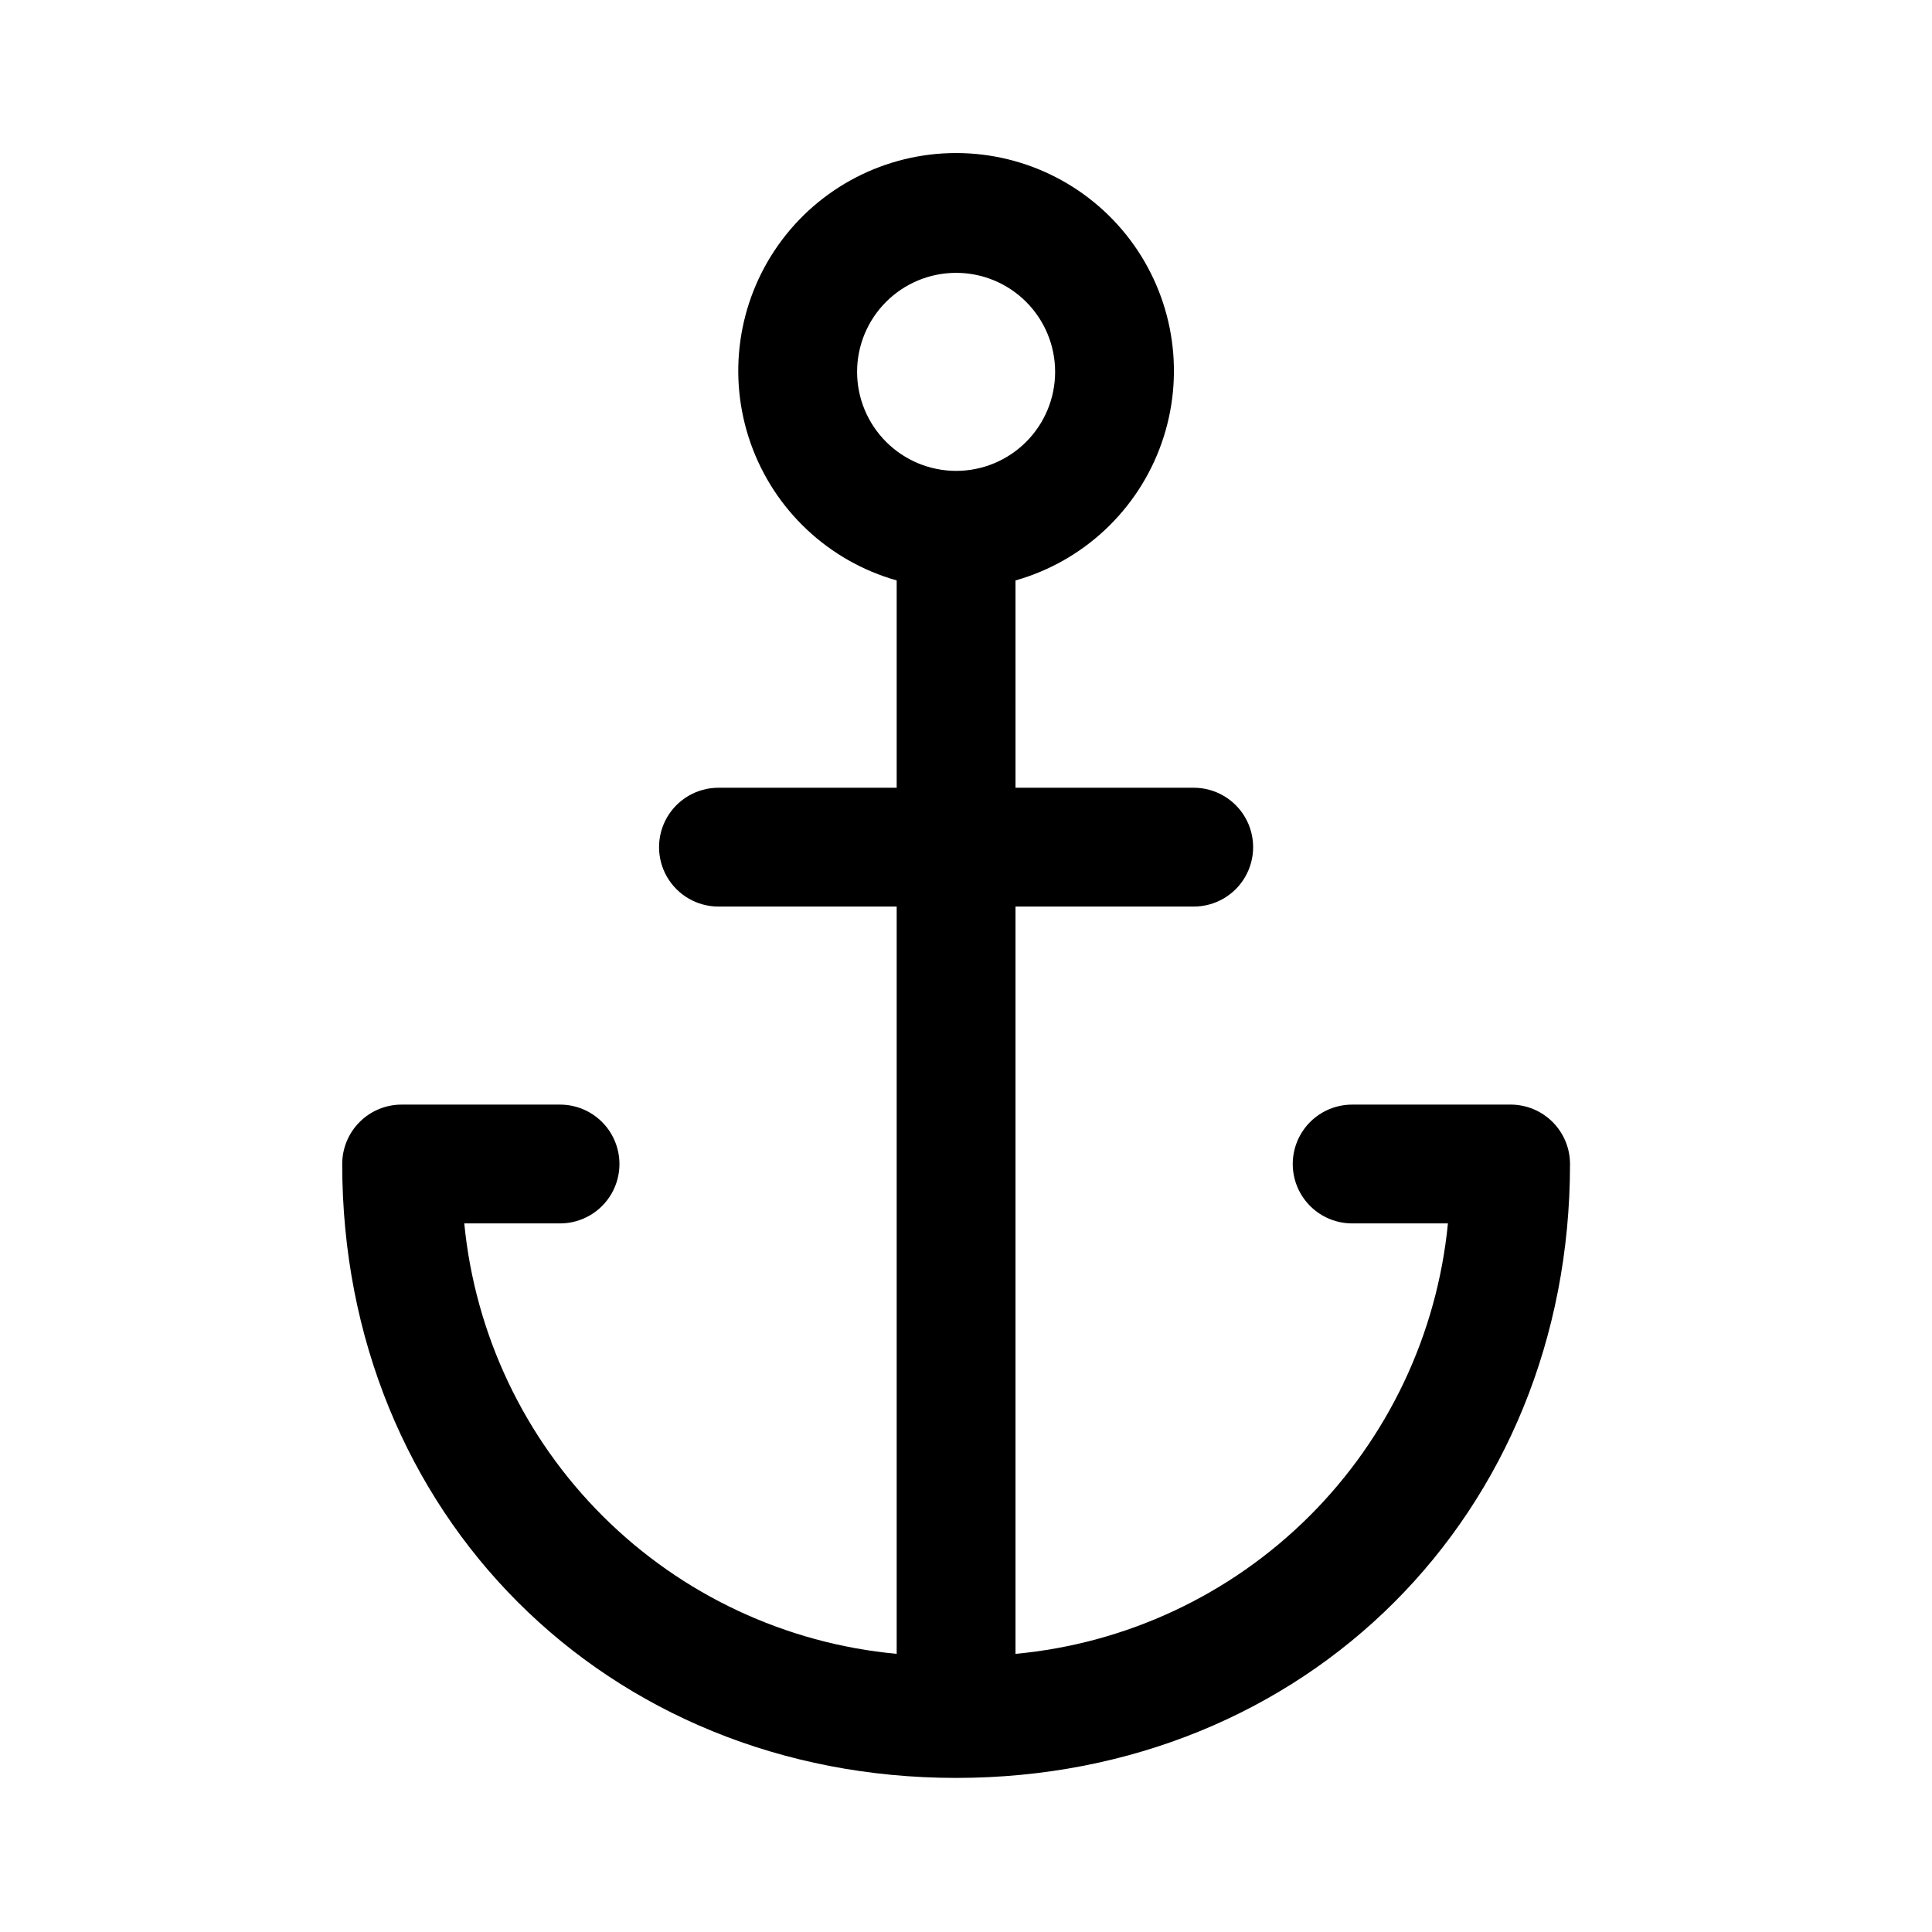
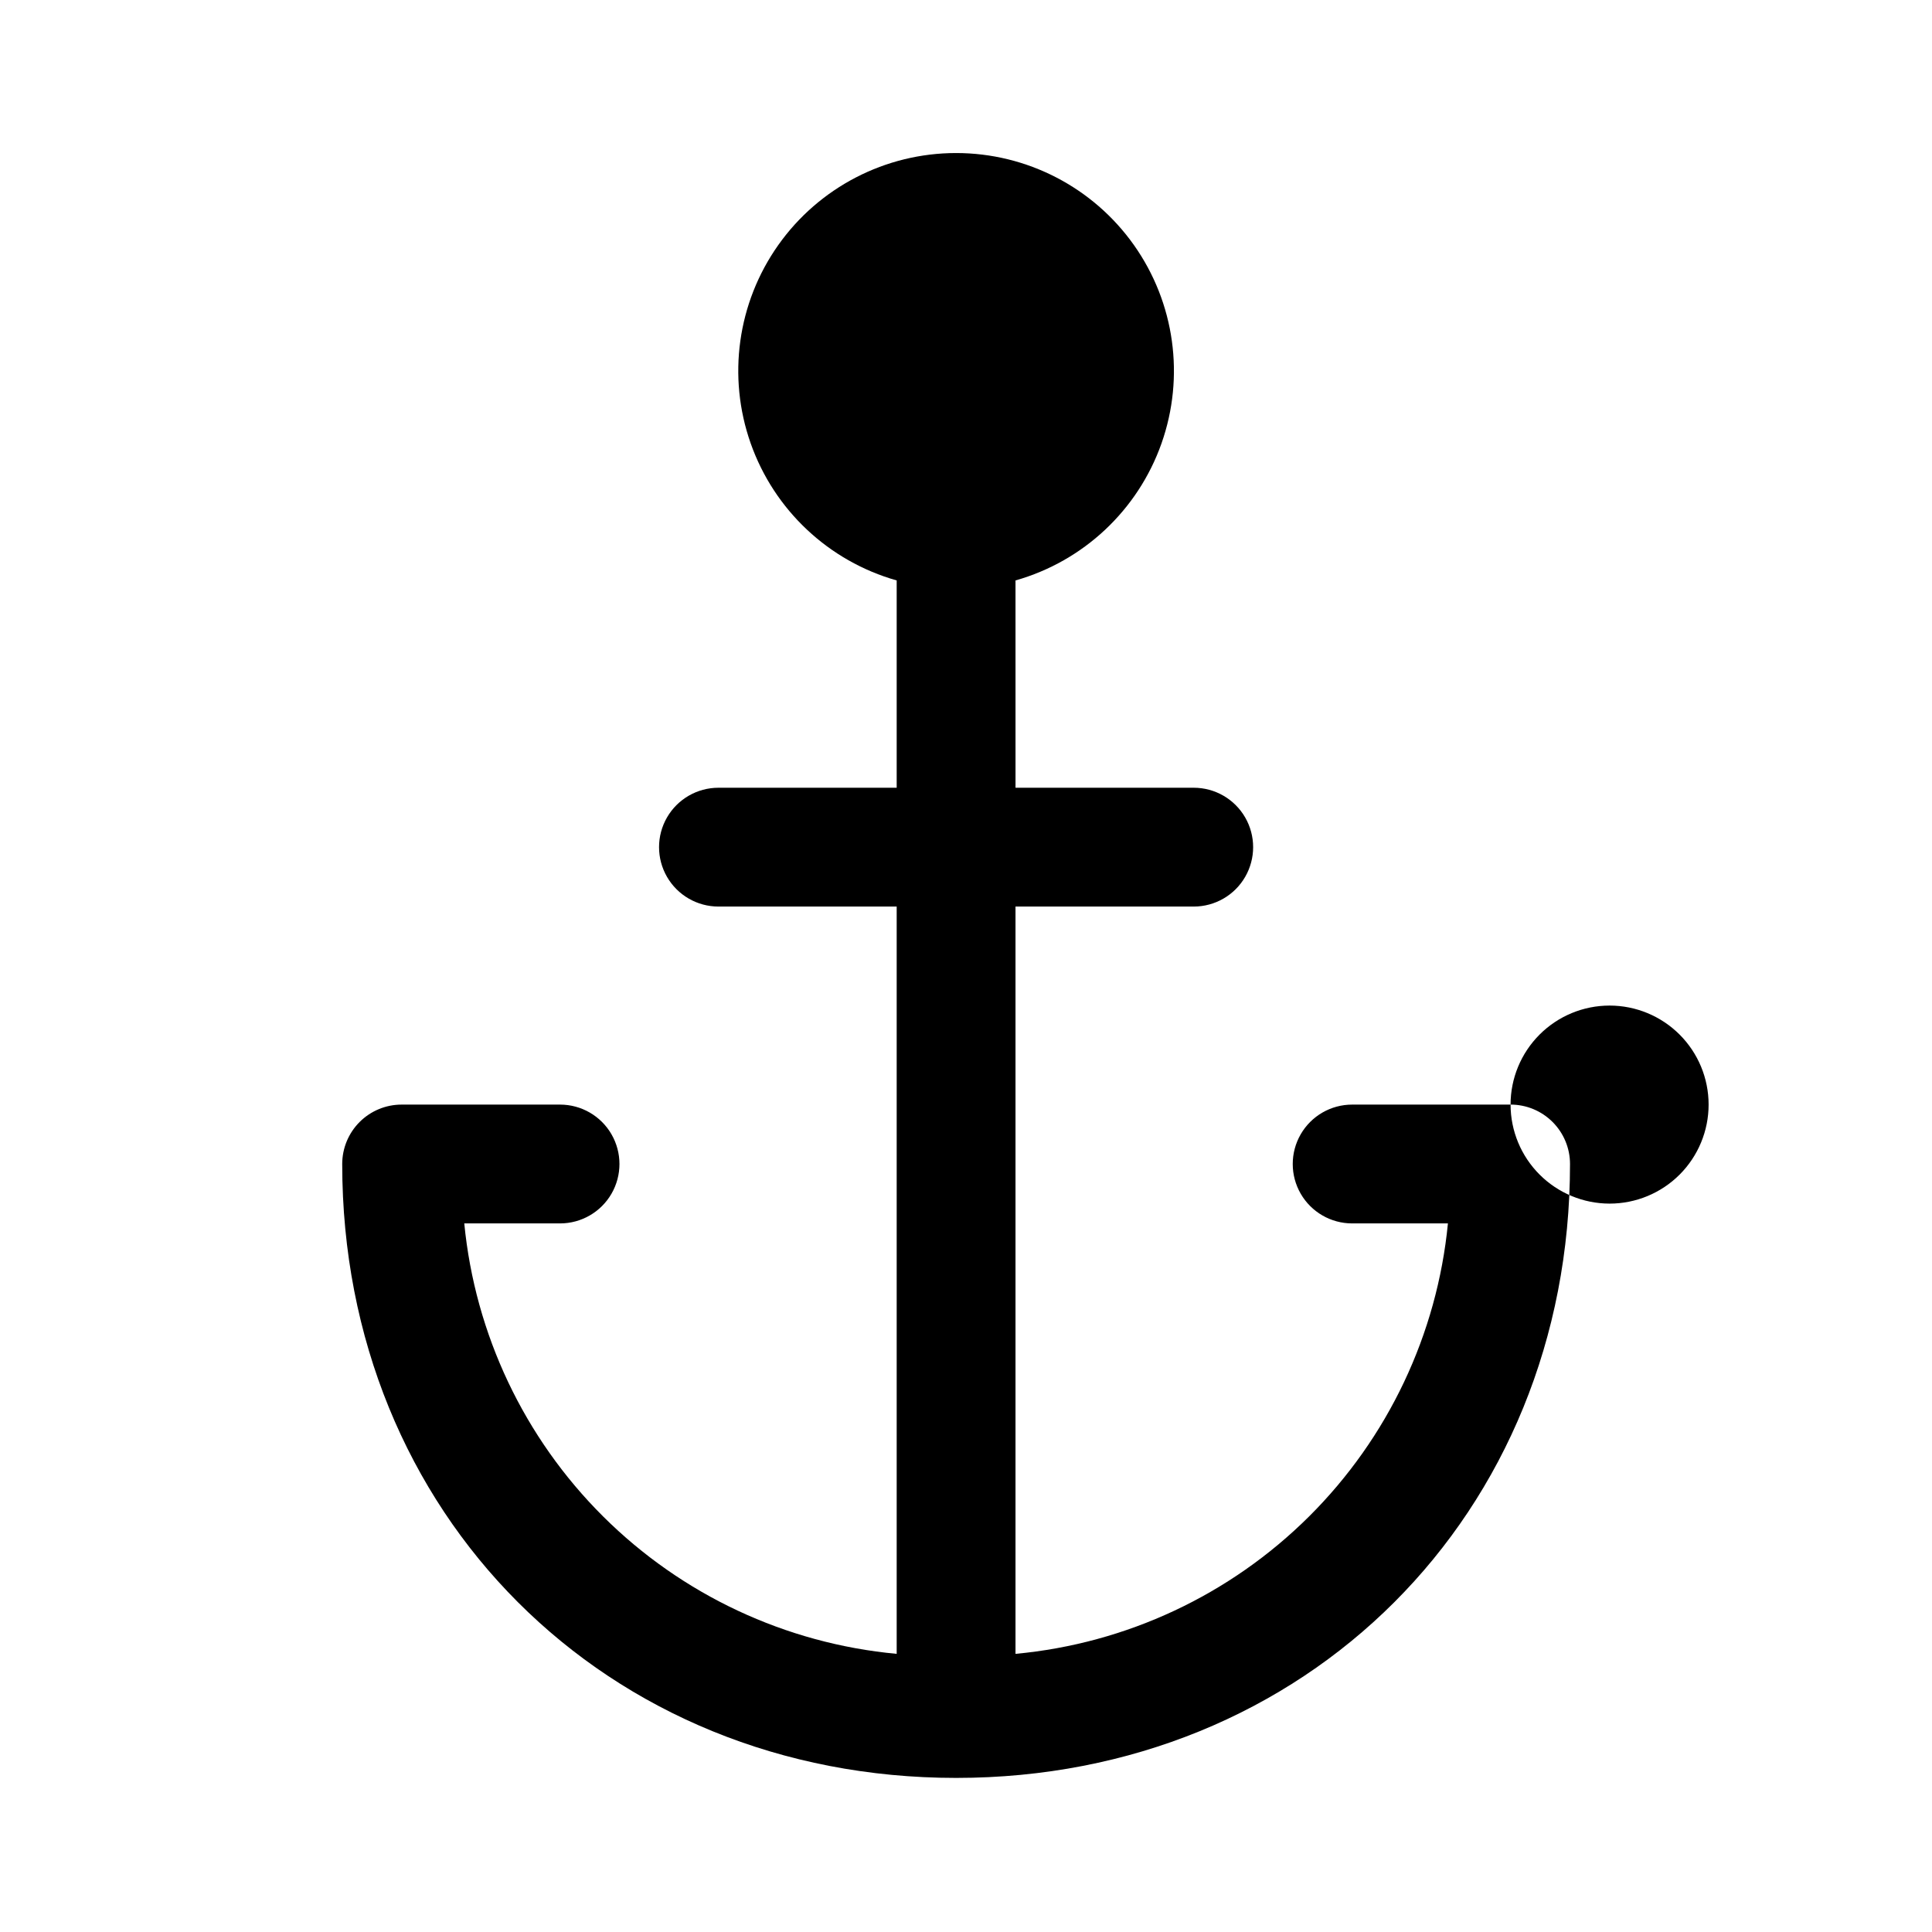
<svg xmlns="http://www.w3.org/2000/svg" fill="#000000" width="800px" height="800px" version="1.1" viewBox="144 144 512 512">
-   <path d="m544.32 436.73h-41.984c-5.625 0-10.824 3-13.637 7.871-2.812 4.871-2.812 10.875 0 15.746 2.812 4.871 8.012 7.871 13.637 7.871h25.379c-2.863 29.371-15.871 56.824-36.785 77.645-20.914 20.816-48.43 33.699-77.812 36.426v-198.04h47.234c5.625 0 10.82-3 13.633-7.871 2.812-4.871 2.812-10.875 0-15.746-2.812-4.871-8.008-7.871-13.633-7.871h-47.23l-0.004-54.938c18.027-5.109 32.453-18.648 38.691-36.316 6.238-17.668 3.516-37.266-7.305-52.562-10.82-15.297-28.395-24.387-47.129-24.387-18.738 0-36.309 9.09-47.129 24.387-10.82 15.297-13.543 34.895-7.305 52.562 6.238 17.668 20.664 31.207 38.688 36.316v54.938h-47.23c-5.625 0-10.824 3-13.637 7.871-2.812 4.871-2.812 10.875 0 15.746 2.812 4.871 8.012 7.871 13.637 7.871h47.23v198.04c-29.383-2.727-56.895-15.609-77.809-36.426-20.914-20.82-33.922-48.273-36.785-77.645h25.379c5.625 0 10.824-3 13.637-7.871 2.812-4.871 2.812-10.875 0-15.746-2.812-4.871-8.012-7.871-13.637-7.871h-41.984c-4.176 0-8.18 1.66-11.133 4.613-2.949 2.953-4.609 6.957-4.609 11.133 0 92.754 69.945 162.69 162.69 162.69s162.69-69.938 162.69-162.69c0-4.176-1.66-8.18-4.613-11.133-2.949-2.953-6.953-4.613-11.129-4.613zm-173.18-194.18h-0.004c0-6.961 2.766-13.633 7.688-18.555 4.922-4.922 11.594-7.688 18.555-7.688 6.957 0 13.633 2.766 18.555 7.688 4.922 4.922 7.684 11.594 7.684 18.555 0 6.957-2.762 13.633-7.684 18.555-4.922 4.922-11.598 7.684-18.555 7.684-6.957-0.004-13.629-2.773-18.547-7.691-4.922-4.918-7.688-11.59-7.695-18.547z" />
+   <path d="m544.32 436.73h-41.984c-5.625 0-10.824 3-13.637 7.871-2.812 4.871-2.812 10.875 0 15.746 2.812 4.871 8.012 7.871 13.637 7.871h25.379c-2.863 29.371-15.871 56.824-36.785 77.645-20.914 20.816-48.43 33.699-77.812 36.426v-198.04h47.234c5.625 0 10.82-3 13.633-7.871 2.812-4.871 2.812-10.875 0-15.746-2.812-4.871-8.008-7.871-13.633-7.871h-47.23l-0.004-54.938c18.027-5.109 32.453-18.648 38.691-36.316 6.238-17.668 3.516-37.266-7.305-52.562-10.82-15.297-28.395-24.387-47.129-24.387-18.738 0-36.309 9.09-47.129 24.387-10.82 15.297-13.543 34.895-7.305 52.562 6.238 17.668 20.664 31.207 38.688 36.316v54.938h-47.23c-5.625 0-10.824 3-13.637 7.871-2.812 4.871-2.812 10.875 0 15.746 2.812 4.871 8.012 7.871 13.637 7.871h47.23v198.04c-29.383-2.727-56.895-15.609-77.809-36.426-20.914-20.82-33.922-48.273-36.785-77.645h25.379c5.625 0 10.824-3 13.637-7.871 2.812-4.871 2.812-10.875 0-15.746-2.812-4.871-8.012-7.871-13.637-7.871h-41.984c-4.176 0-8.18 1.66-11.133 4.613-2.949 2.953-4.609 6.957-4.609 11.133 0 92.754 69.945 162.69 162.69 162.69s162.69-69.938 162.69-162.69c0-4.176-1.66-8.18-4.613-11.133-2.949-2.953-6.953-4.613-11.129-4.613zh-0.004c0-6.961 2.766-13.633 7.688-18.555 4.922-4.922 11.594-7.688 18.555-7.688 6.957 0 13.633 2.766 18.555 7.688 4.922 4.922 7.684 11.594 7.684 18.555 0 6.957-2.762 13.633-7.684 18.555-4.922 4.922-11.598 7.684-18.555 7.684-6.957-0.004-13.629-2.773-18.547-7.691-4.922-4.918-7.688-11.59-7.695-18.547z" />
</svg>